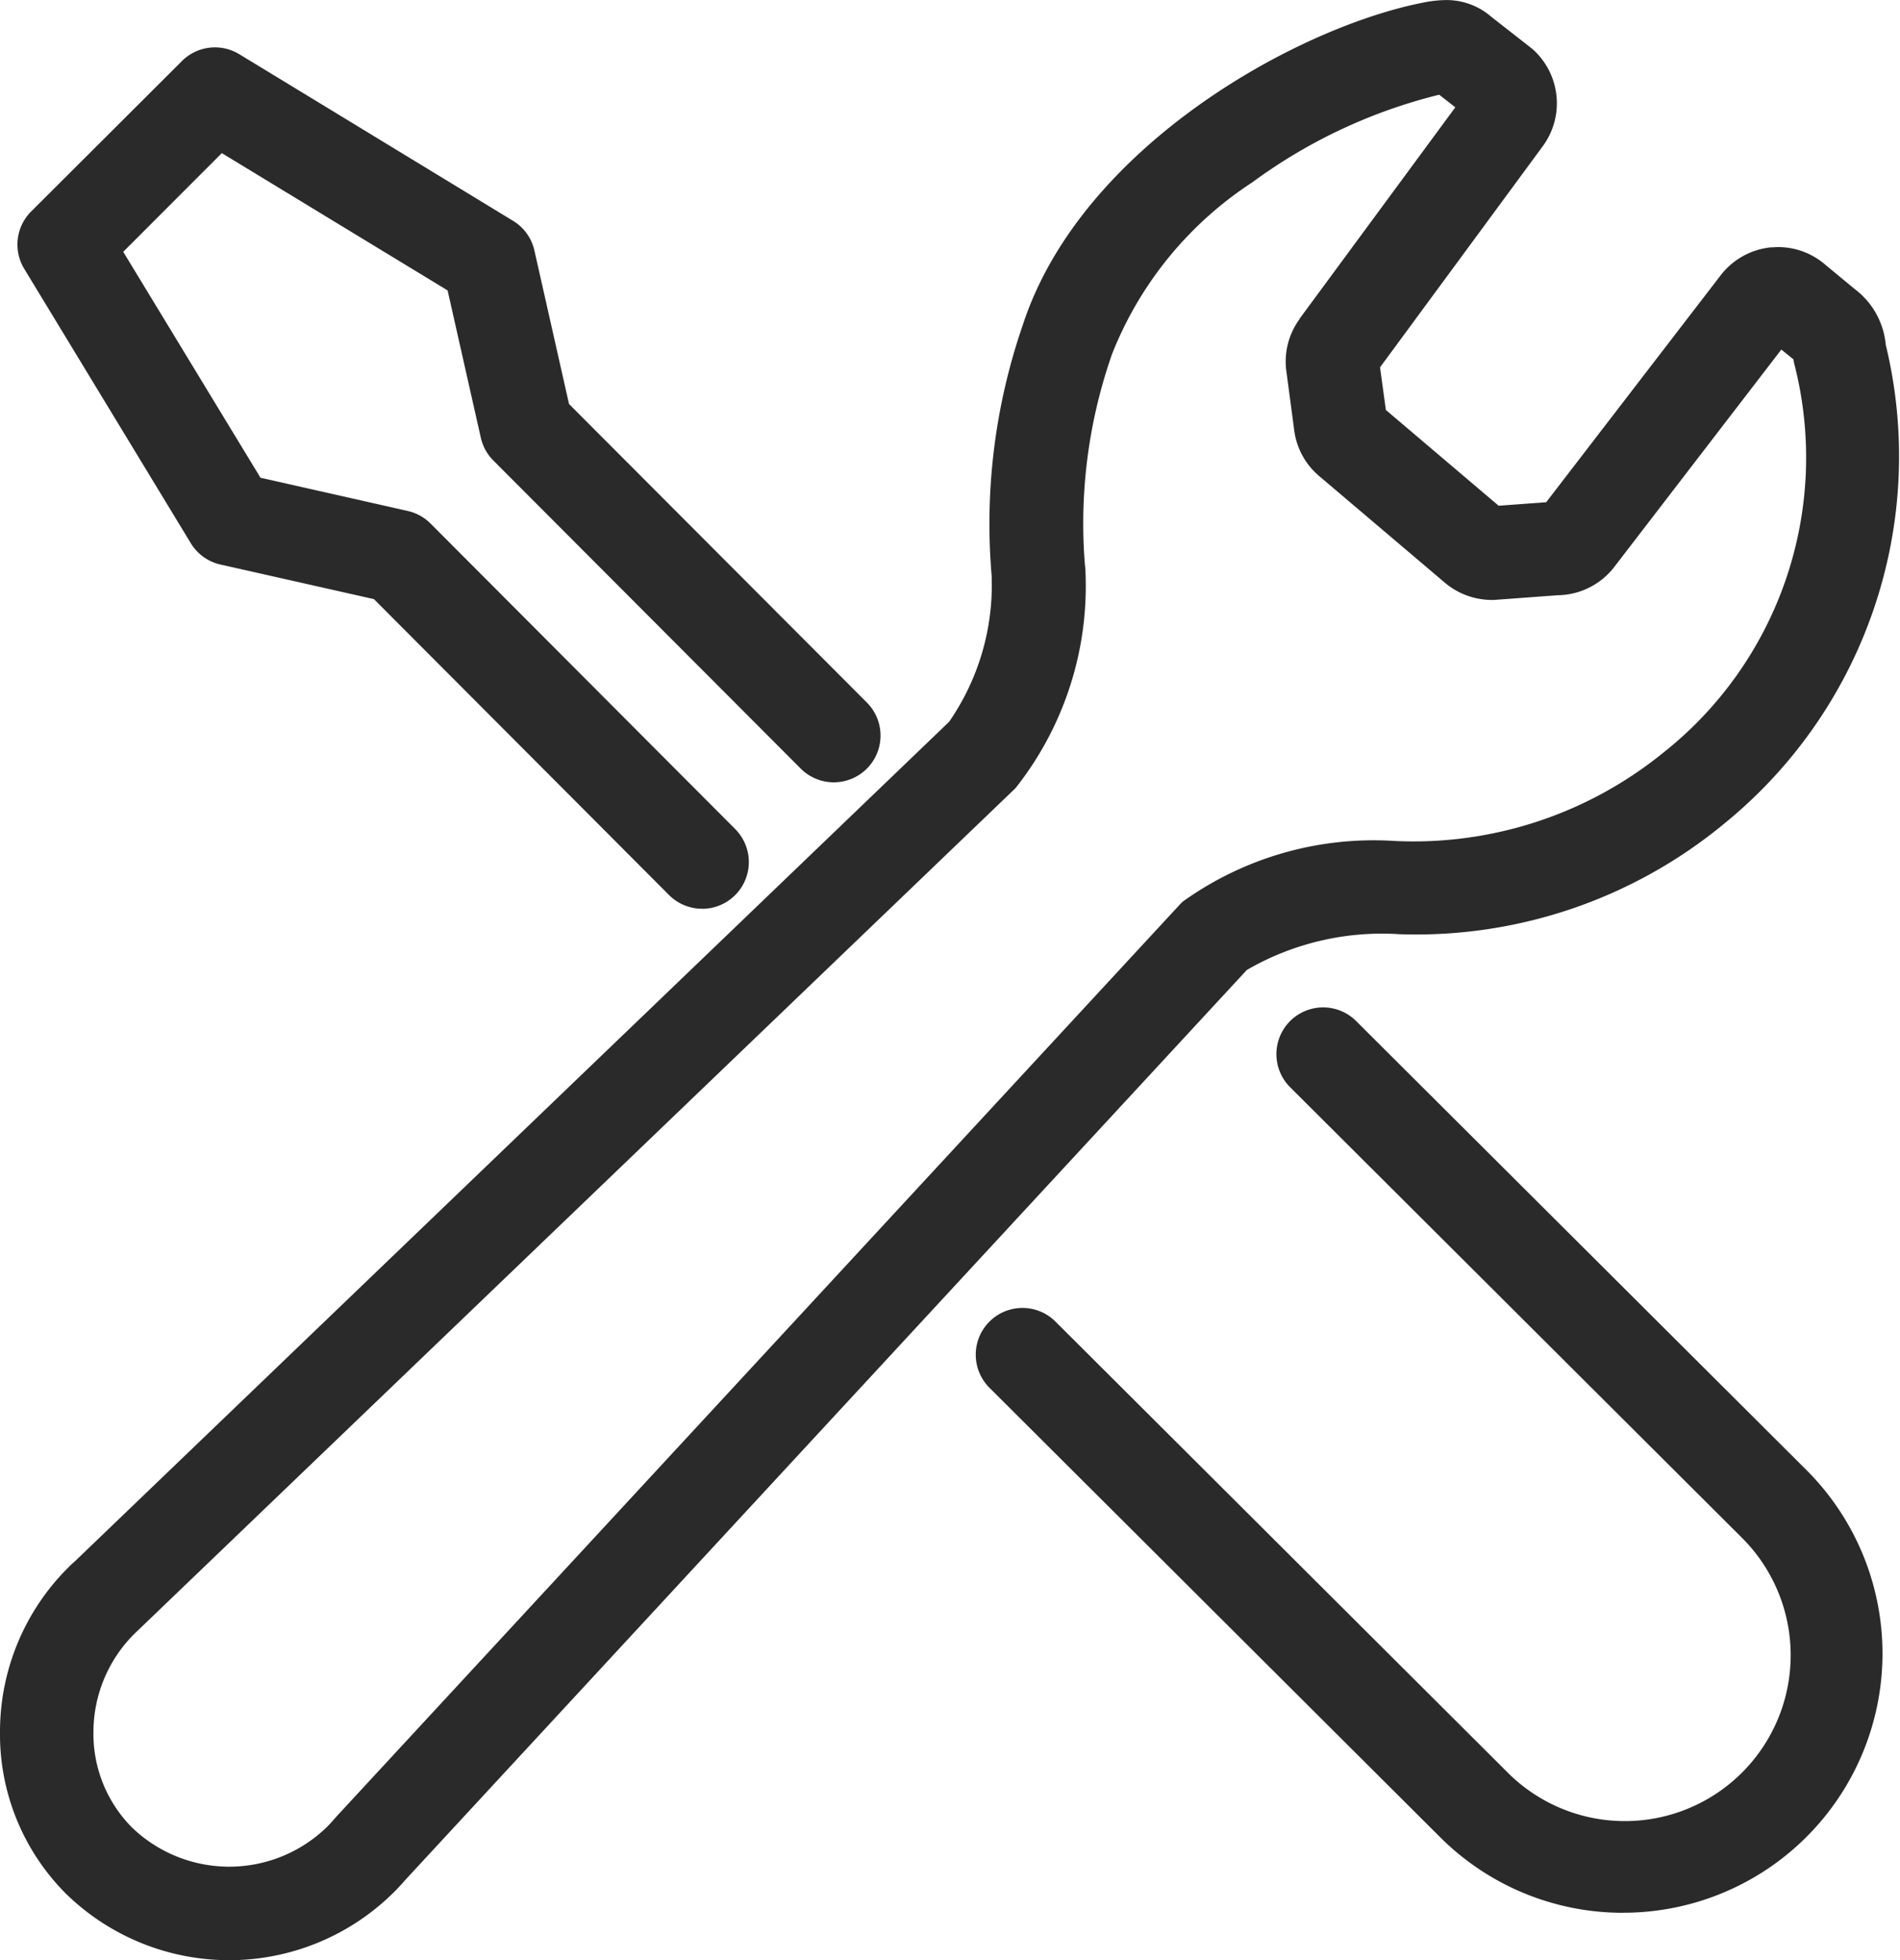
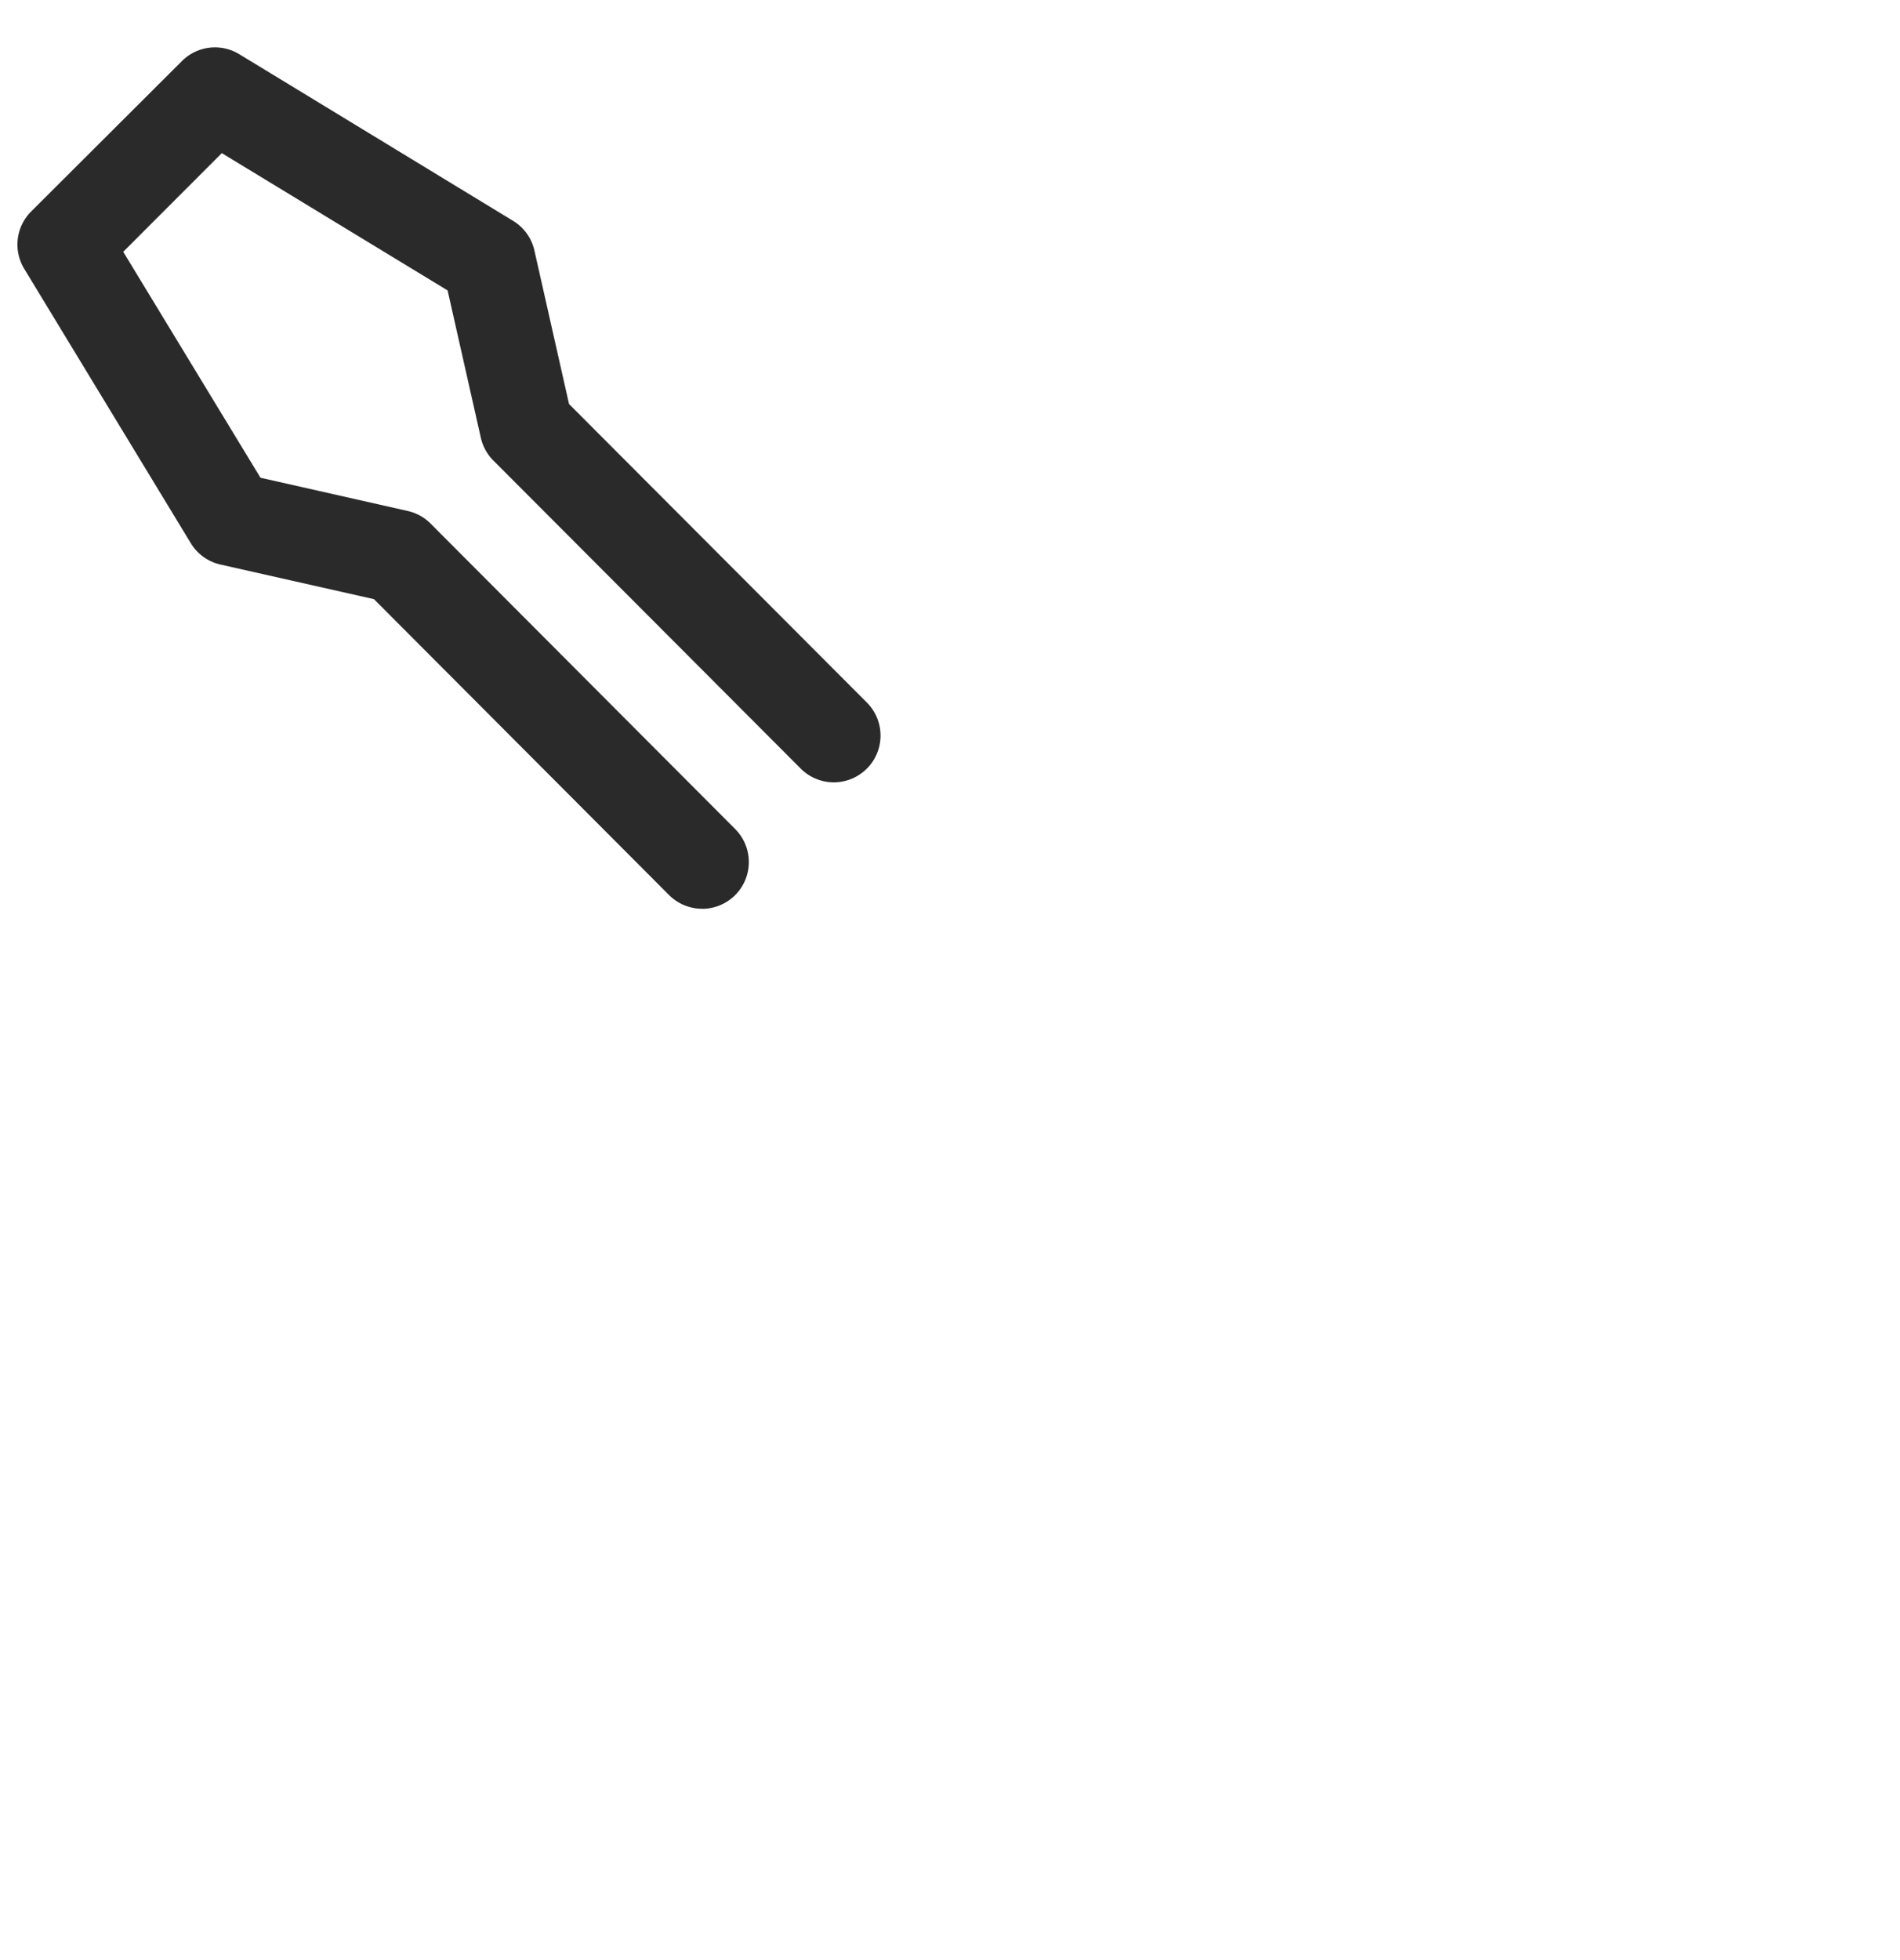
<svg xmlns="http://www.w3.org/2000/svg" width="32.532" height="33.552" viewBox="0 0 32.532 33.552">
  <defs>
    <style>.a{fill:#2a2a2a;}</style>
  </defs>
  <g transform="translate(-149.269 -3520.224)">
    <path class="a" d="M12.306,16.153a.8.8,0,0,1-.566-.235L6.688,10.854l-2.627-.592A.8.8,0,0,1,3.554,9.9L.7,5.2a.8.8,0,0,1,.118-.981L3.4,1.644a.8.8,0,0,1,.981-.118L9.07,4.379a.8.8,0,0,1,.365.507l.593,2.628,5.1,5.11a.8.8,0,0,1-1.133,1.13L8.732,8.481a.8.8,0,0,1-.214-.389L7.949,5.57,4.083,3.22,2.395,4.909l2.35,3.867,2.522.569a.8.8,0,0,1,.39.215l5.216,5.229a.8.8,0,0,1-.566,1.365Z" transform="translate(148.984 3519.625)" />
-     <path class="a" d="M38.191,43.469a4.426,4.426,0,0,1-3.139-1.3l-7.71-7.686a.8.8,0,1,1,1.13-1.133l7.71,7.686A2.839,2.839,0,1,0,40.2,37.025l-7.71-7.686a.8.8,0,1,1,1.13-1.133l7.711,7.686a4.437,4.437,0,0,1-3.138,7.576Z" transform="translate(138.869 3509.494)" />
-     <path class="a" d="M24.854.1a1.167,1.167,0,0,1,.777.284l.679.531q.027.021.052.044a1.24,1.24,0,0,1,.159,1.635L23.729,6.386l.1.73L25.76,8.755l.814-.06,2.975-3.868a1.245,1.245,0,0,1,.87-.494h.007c.038,0,.078-.005.116-.005a1.238,1.238,0,0,1,.823.312l.5.413A1.342,1.342,0,0,1,32.388,6a8.1,8.1,0,0,1-2.757,8.189,8.285,8.285,0,0,1-5.564,1.9,4.616,4.616,0,0,0-2.619.612L7.032,32.284c-.06.07-.125.14-.2.214a4,4,0,0,1-5.606.01A3.861,3.861,0,0,1,.1,29.732a3.966,3.966,0,0,1,1.165-2.8c.034-.034.068-.068.107-.1L16.351,12.453a4.116,4.116,0,0,0,.728-2.5,10.422,10.422,0,0,1,.533-4.29C18.6,2.626,22.279.575,24.46.145A2.051,2.051,0,0,1,24.854.1Zm.164,1.836-.276-.216a9.046,9.046,0,0,0-3.2,1.5,6.246,6.246,0,0,0-2.4,2.935,8.774,8.774,0,0,0-.465,3.623.754.754,0,0,1,.009.123,5.569,5.569,0,0,1-1.2,3.69l-.012.011L2.473,27.994l-.014.013c-.018.017-.036.034-.053.051l-.006.006a2.375,2.375,0,0,0-.7,1.677,2.272,2.272,0,0,0,.659,1.636A2.4,2.4,0,0,0,5.7,31.367c.047-.047.085-.088.118-.128l.025-.029L20.3,15.582q.026-.028.055-.054a5.61,5.61,0,0,1,3.611-1.036A6.777,6.777,0,0,0,28.556,13a6.44,6.44,0,0,0,2.268-6.665.8.8,0,0,1-.017-.086L30.6,6.082,27.752,9.787a1.244,1.244,0,0,1-.981.5l-1.083.08a.8.8,0,0,1-.085,0,1.252,1.252,0,0,1-.739-.274l-.016-.013L22.7,8.258a1.232,1.232,0,0,1-.441-.8l-.133-1a1.228,1.228,0,0,1,.223-.894l0-.006Z" transform="translate(149.169 3520.125)" />
  </g>
</svg>